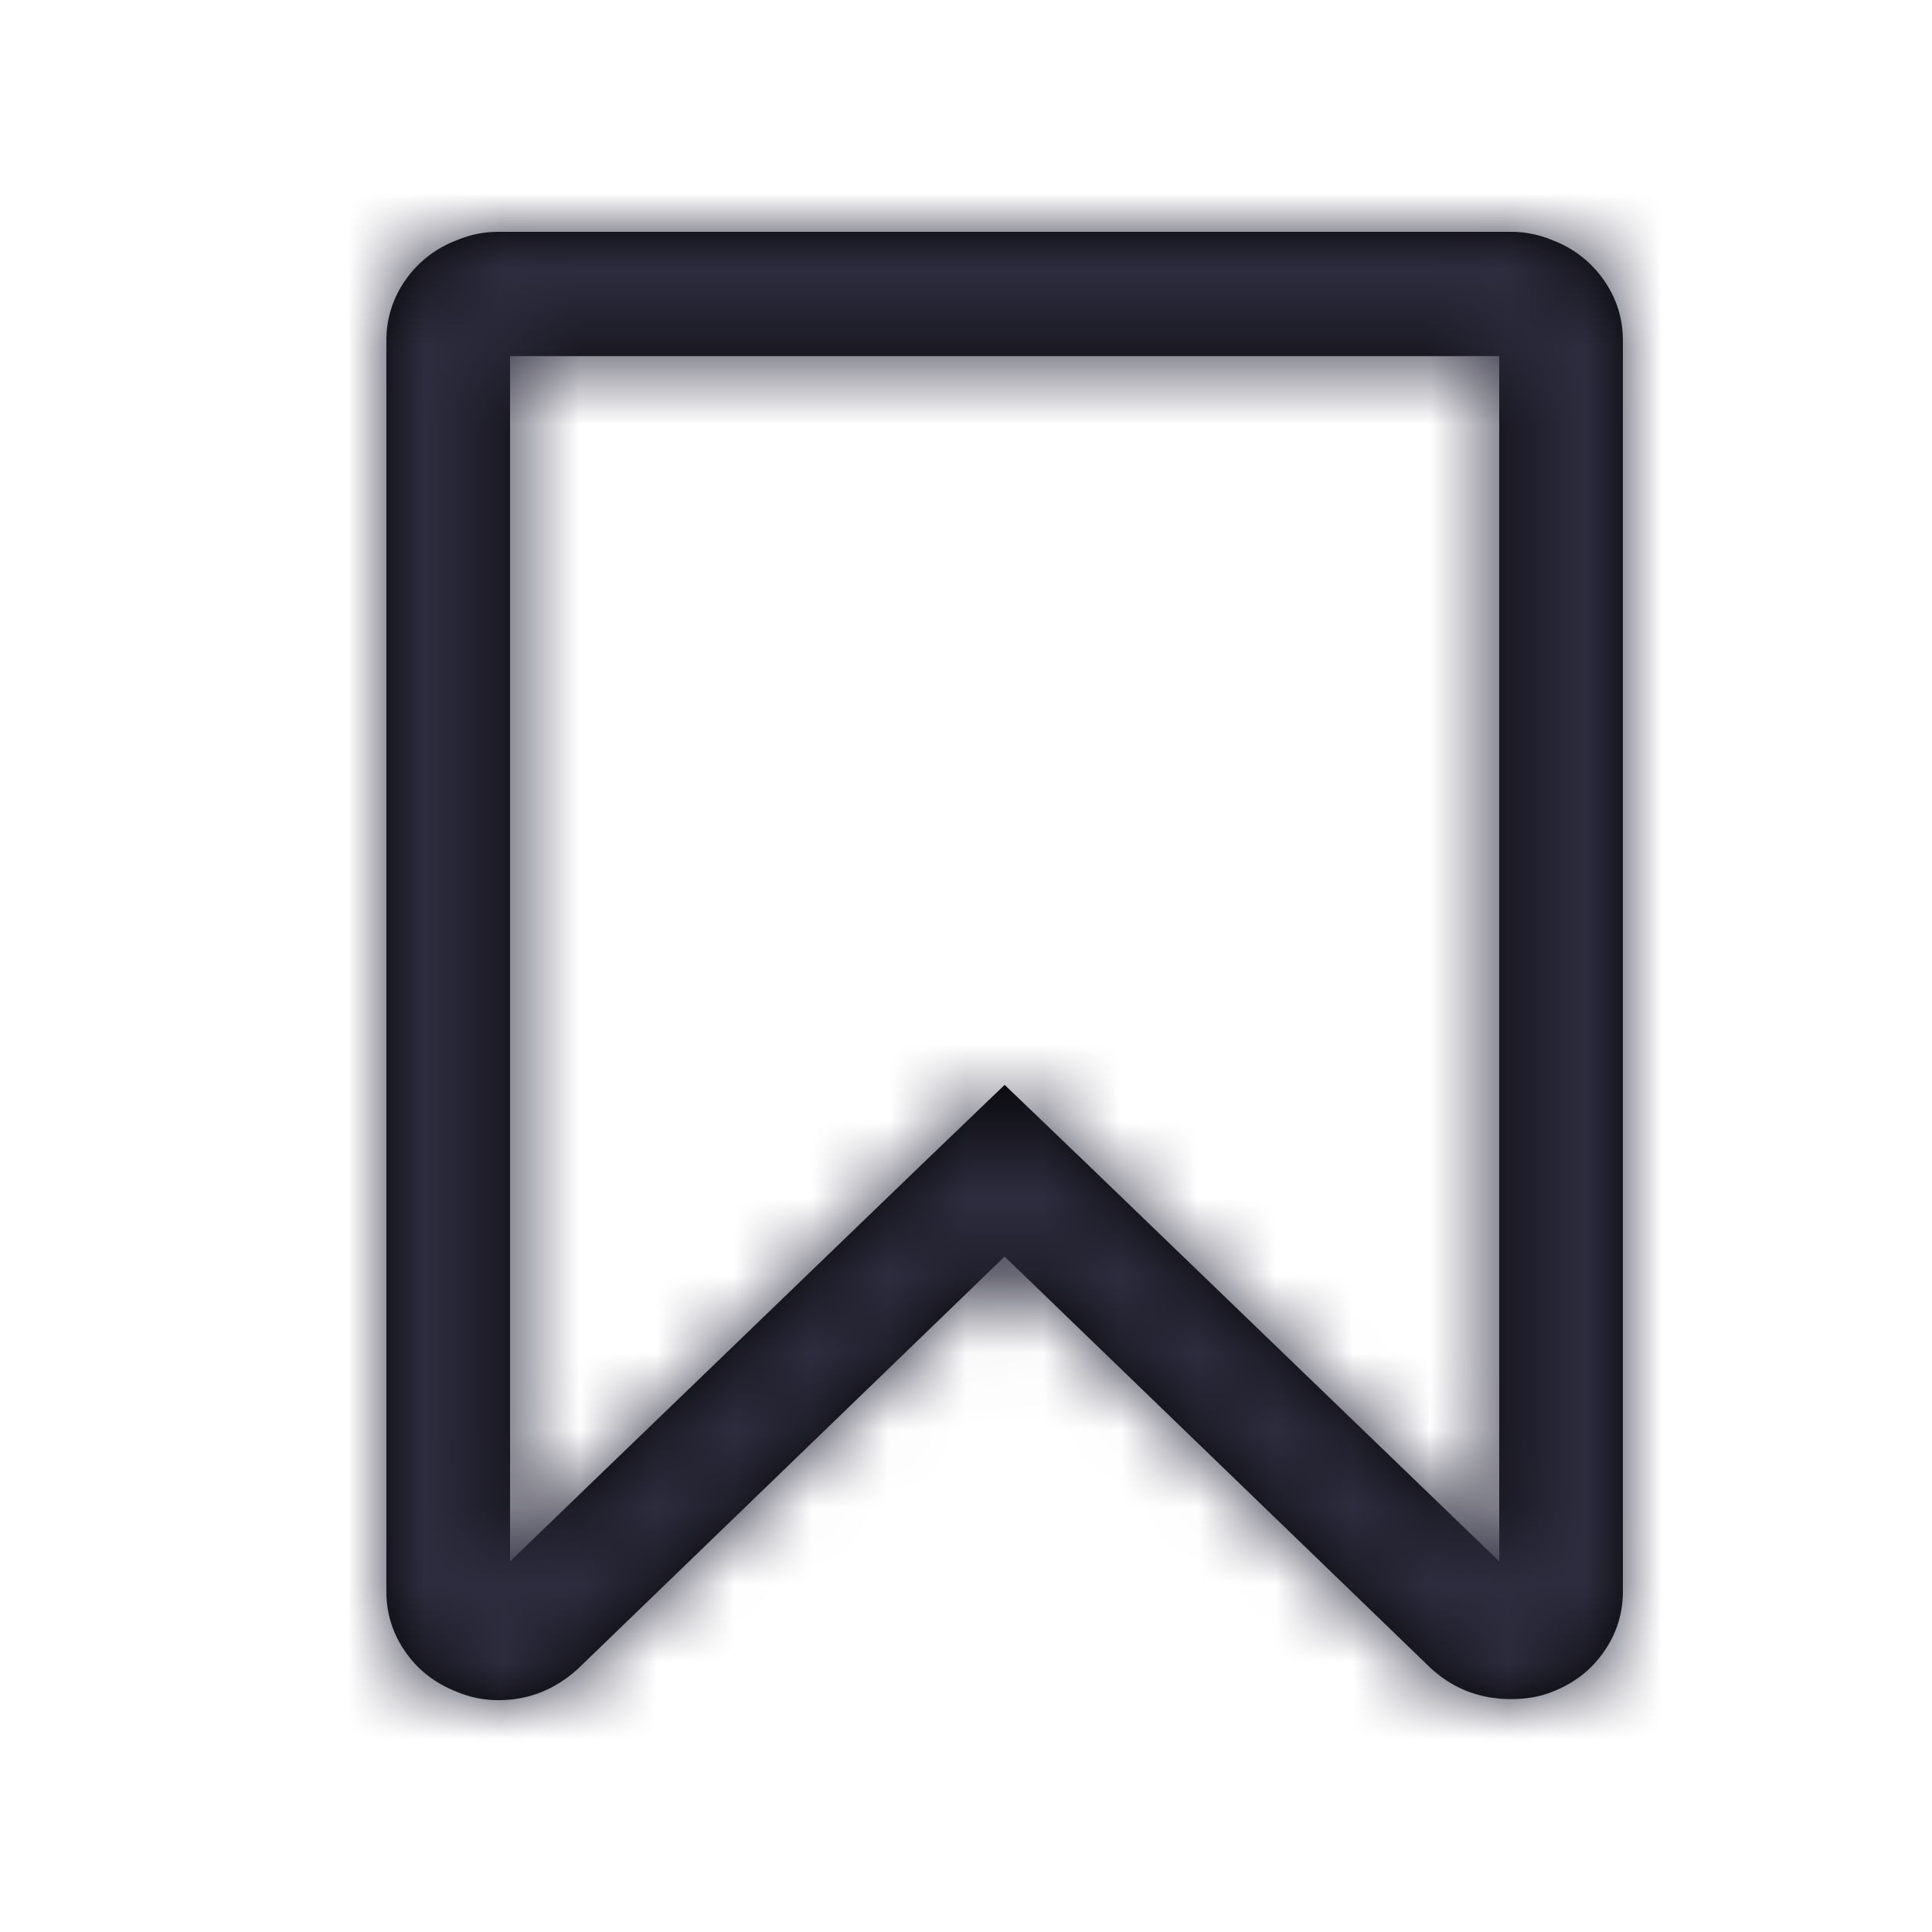
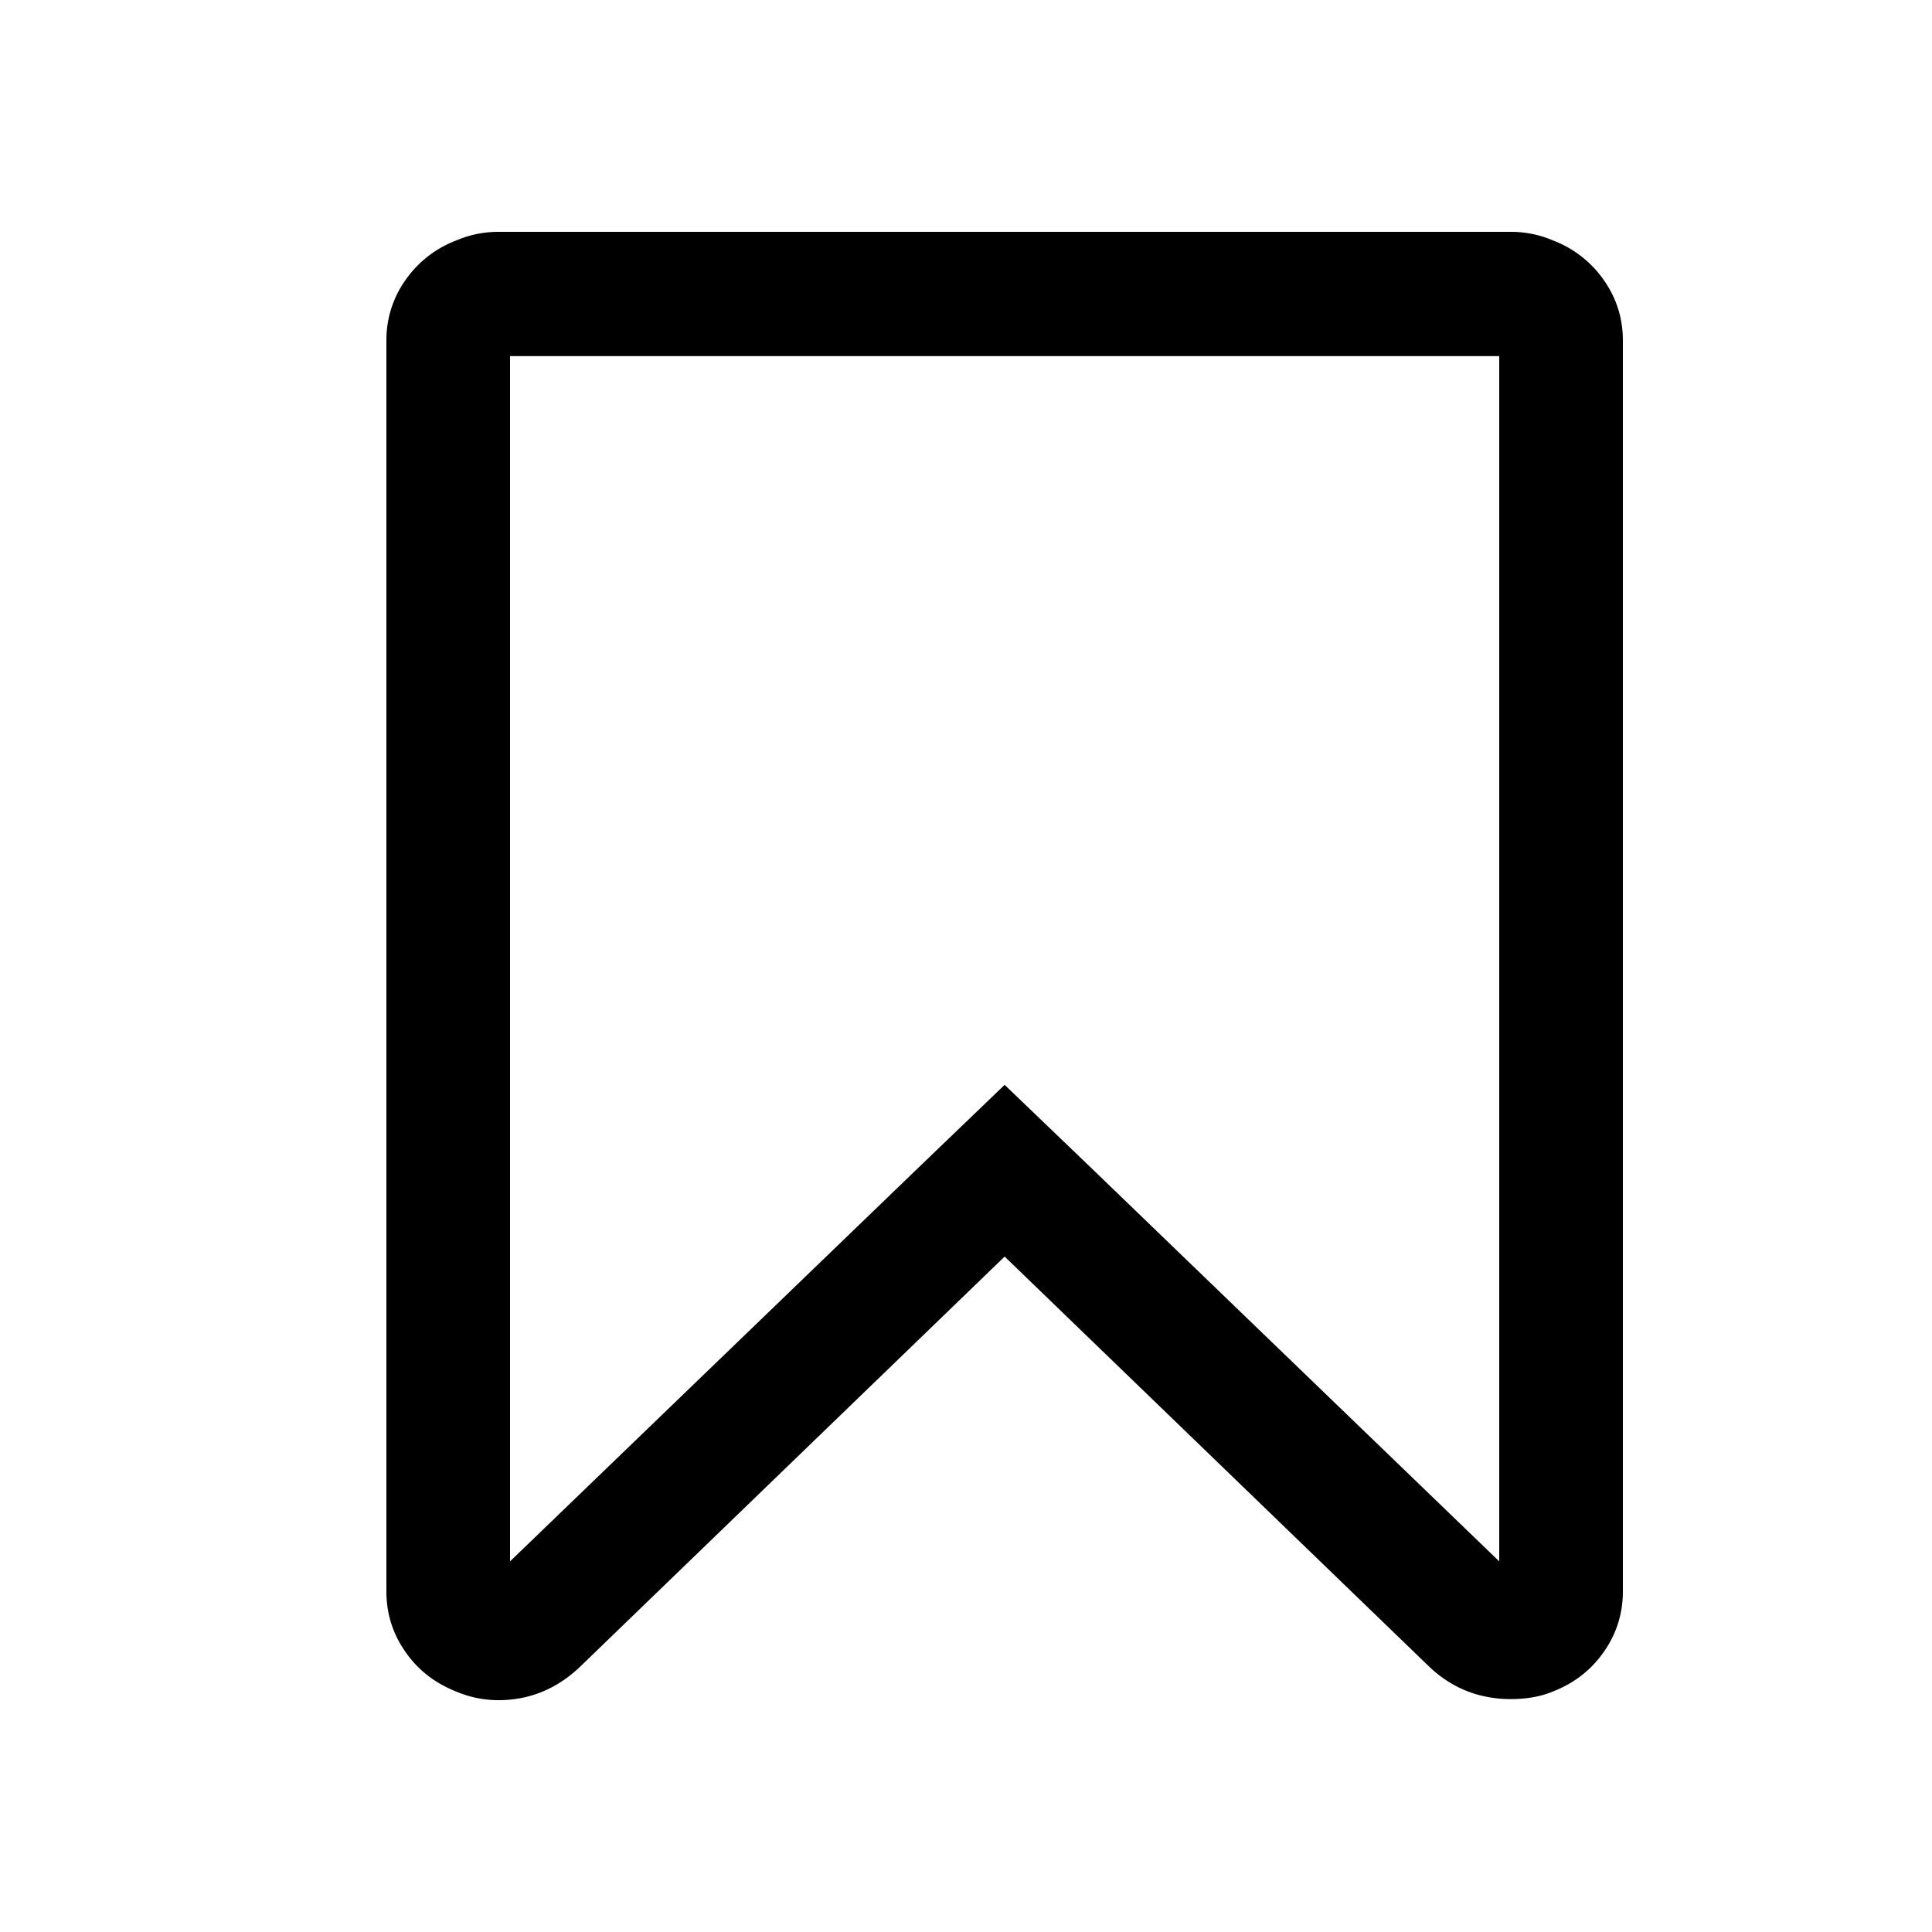
<svg xmlns="http://www.w3.org/2000/svg" xmlns:xlink="http://www.w3.org/1999/xlink" width="25" height="25" viewBox="0 0 25 25">
  <defs>
    <path id="a" d="M15.756.628A1.41 1.41 0 0 0 15.1.113 1.378 1.378 0 0 0 14.55 0H1.45C1.258 0 1.075.038.9.113a1.41 1.41 0 0 0-.656.515A1.337 1.337 0 0 0 0 1.406v16.188c0 .284.081.544.244.778.162.235.381.406.656.515.175.075.358.113.55.113.392 0 .737-.138 1.037-.414L8 13.26l5.513 5.325c.291.267.637.401 1.037.401.208 0 .392-.033.55-.1.275-.109.494-.28.656-.515.163-.234.244-.494.244-.778V1.407c0-.285-.081-.545-.244-.779zM14.4 17.204l-5.287-5.098L8 11.038l-1.112 1.068L1.6 17.204V1.608h12.8v15.596z" />
  </defs>
  <g fill="none" fill-rule="evenodd" transform="translate(5 3)">
    <mask id="b" fill="#fff">
      <use xlink:href="#a" />
    </mask>
    <use fill="#000" fill-rule="nonzero" xlink:href="#a" />
    <g fill="#2E2D3F" mask="url(#b)">
-       <path d="M-5-3h25v25H-5z" />
-     </g>
+       </g>
  </g>
</svg>